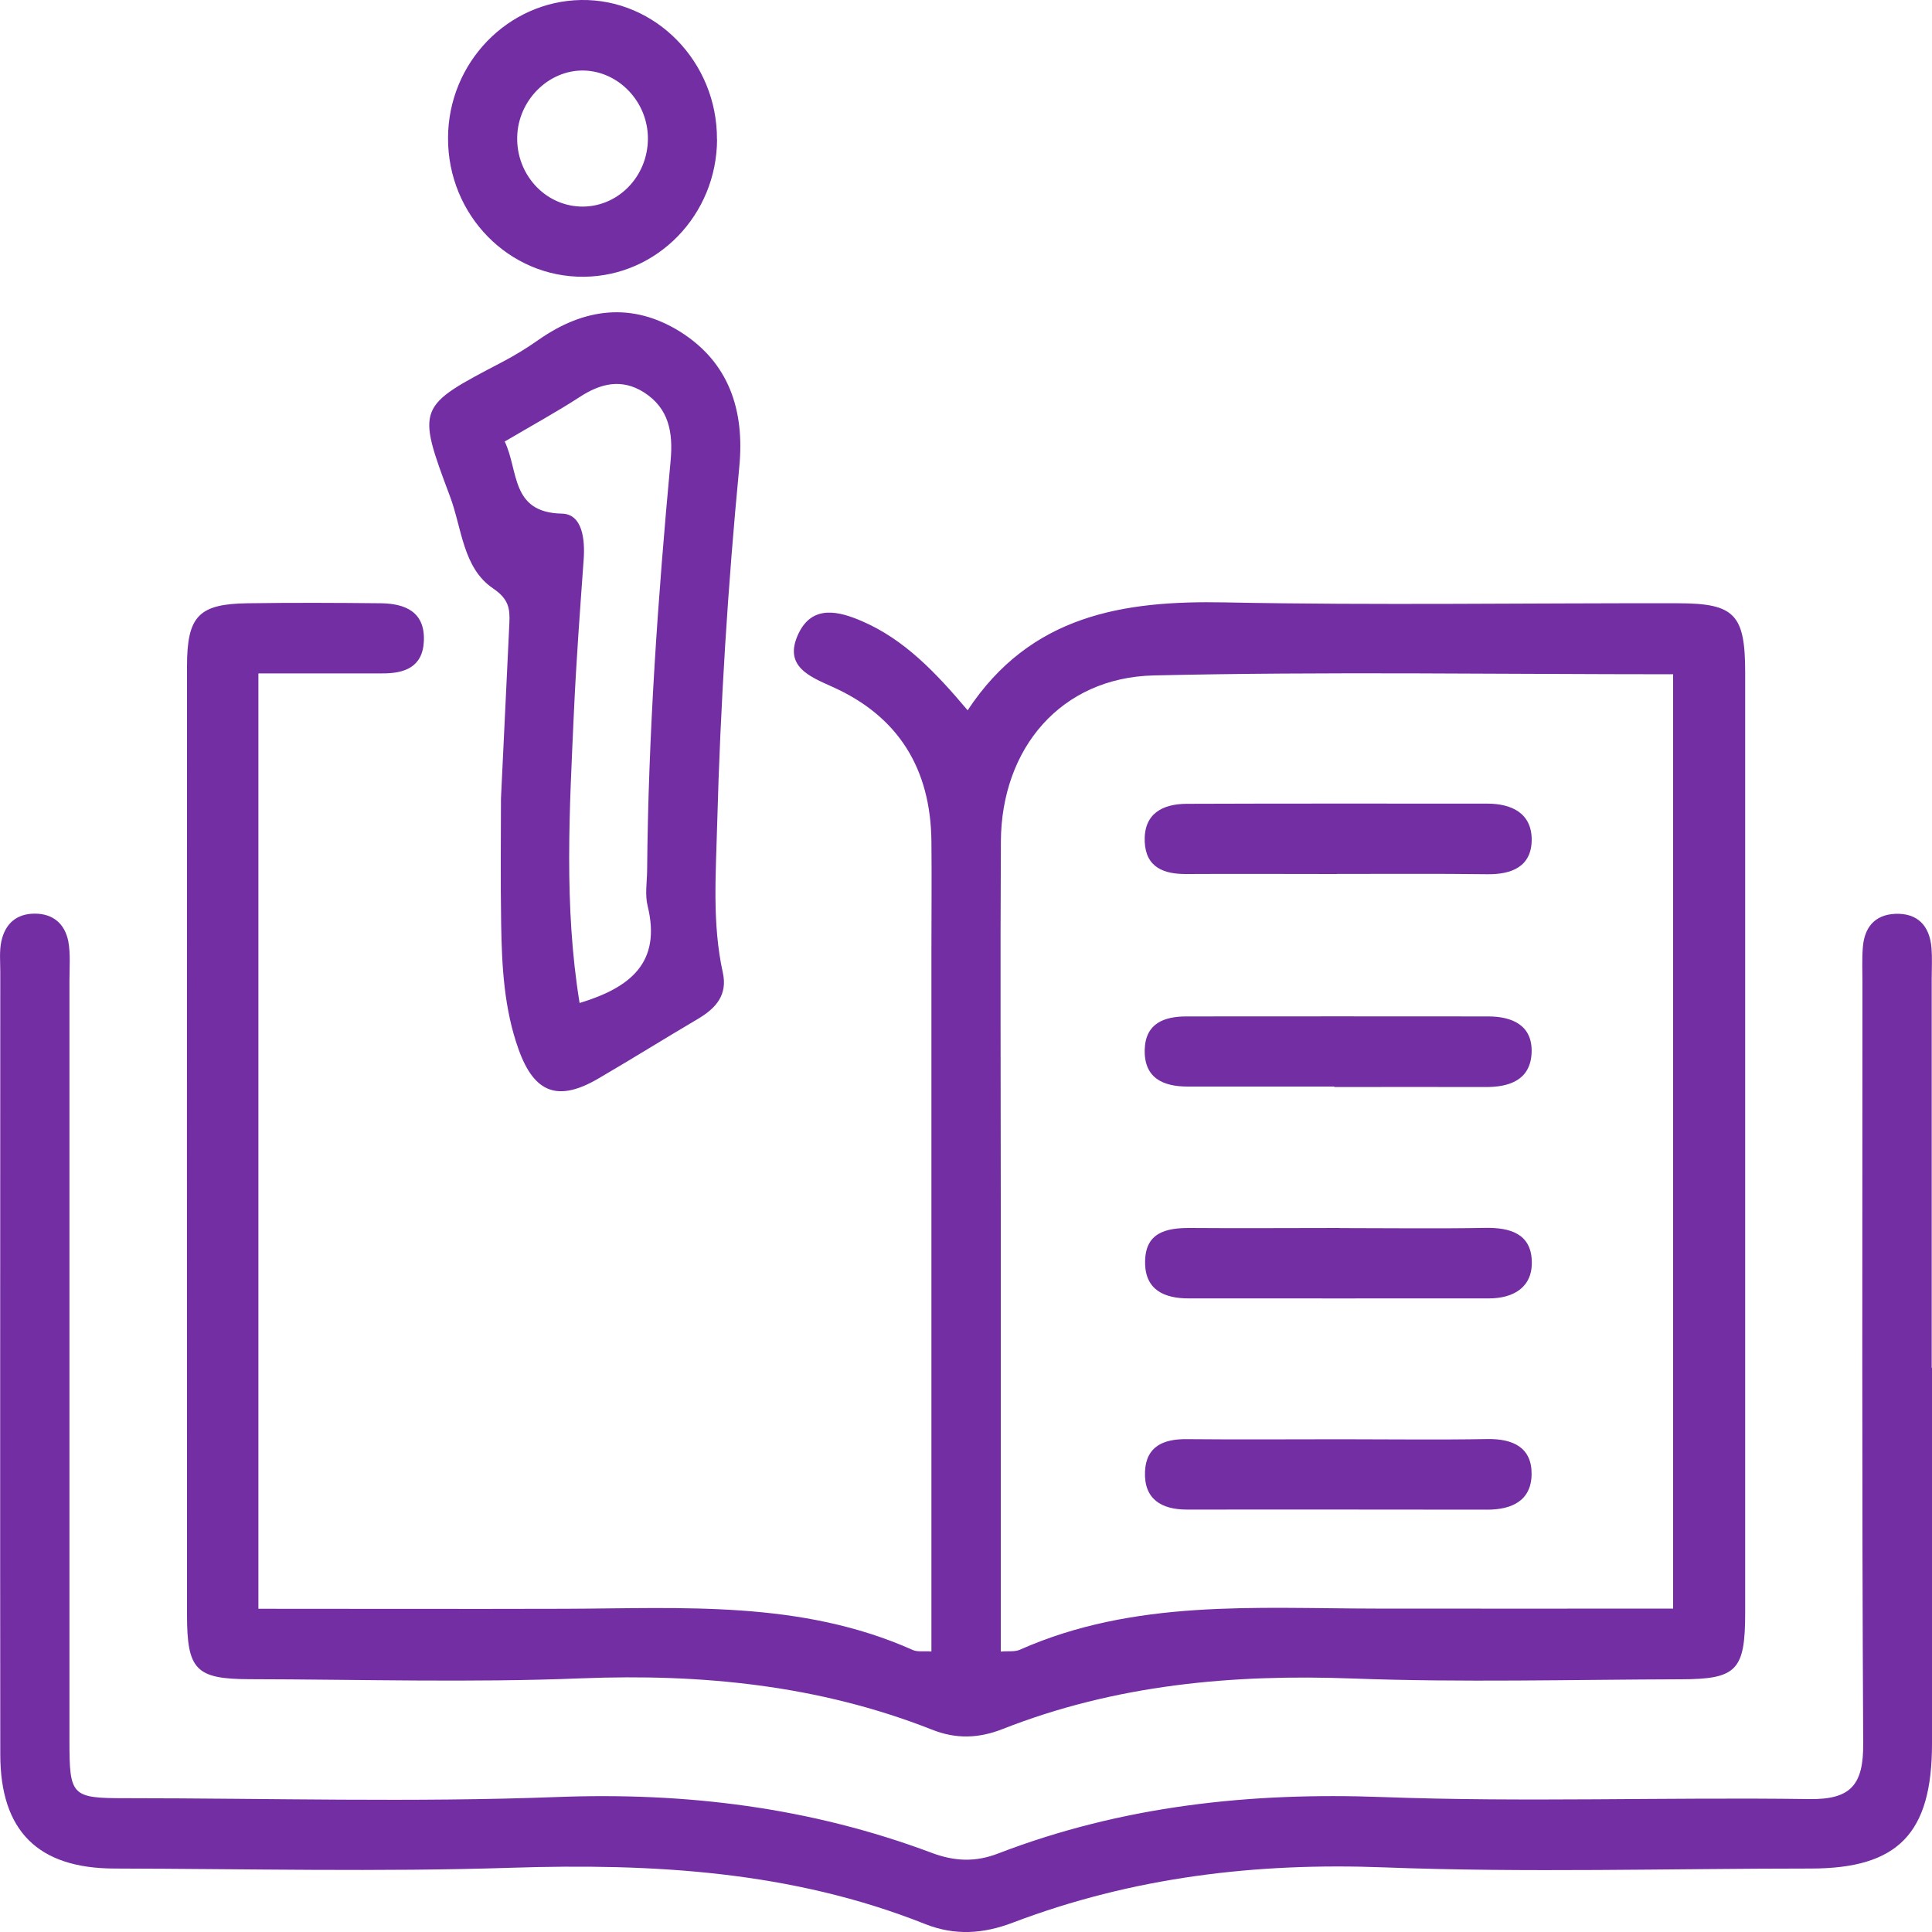
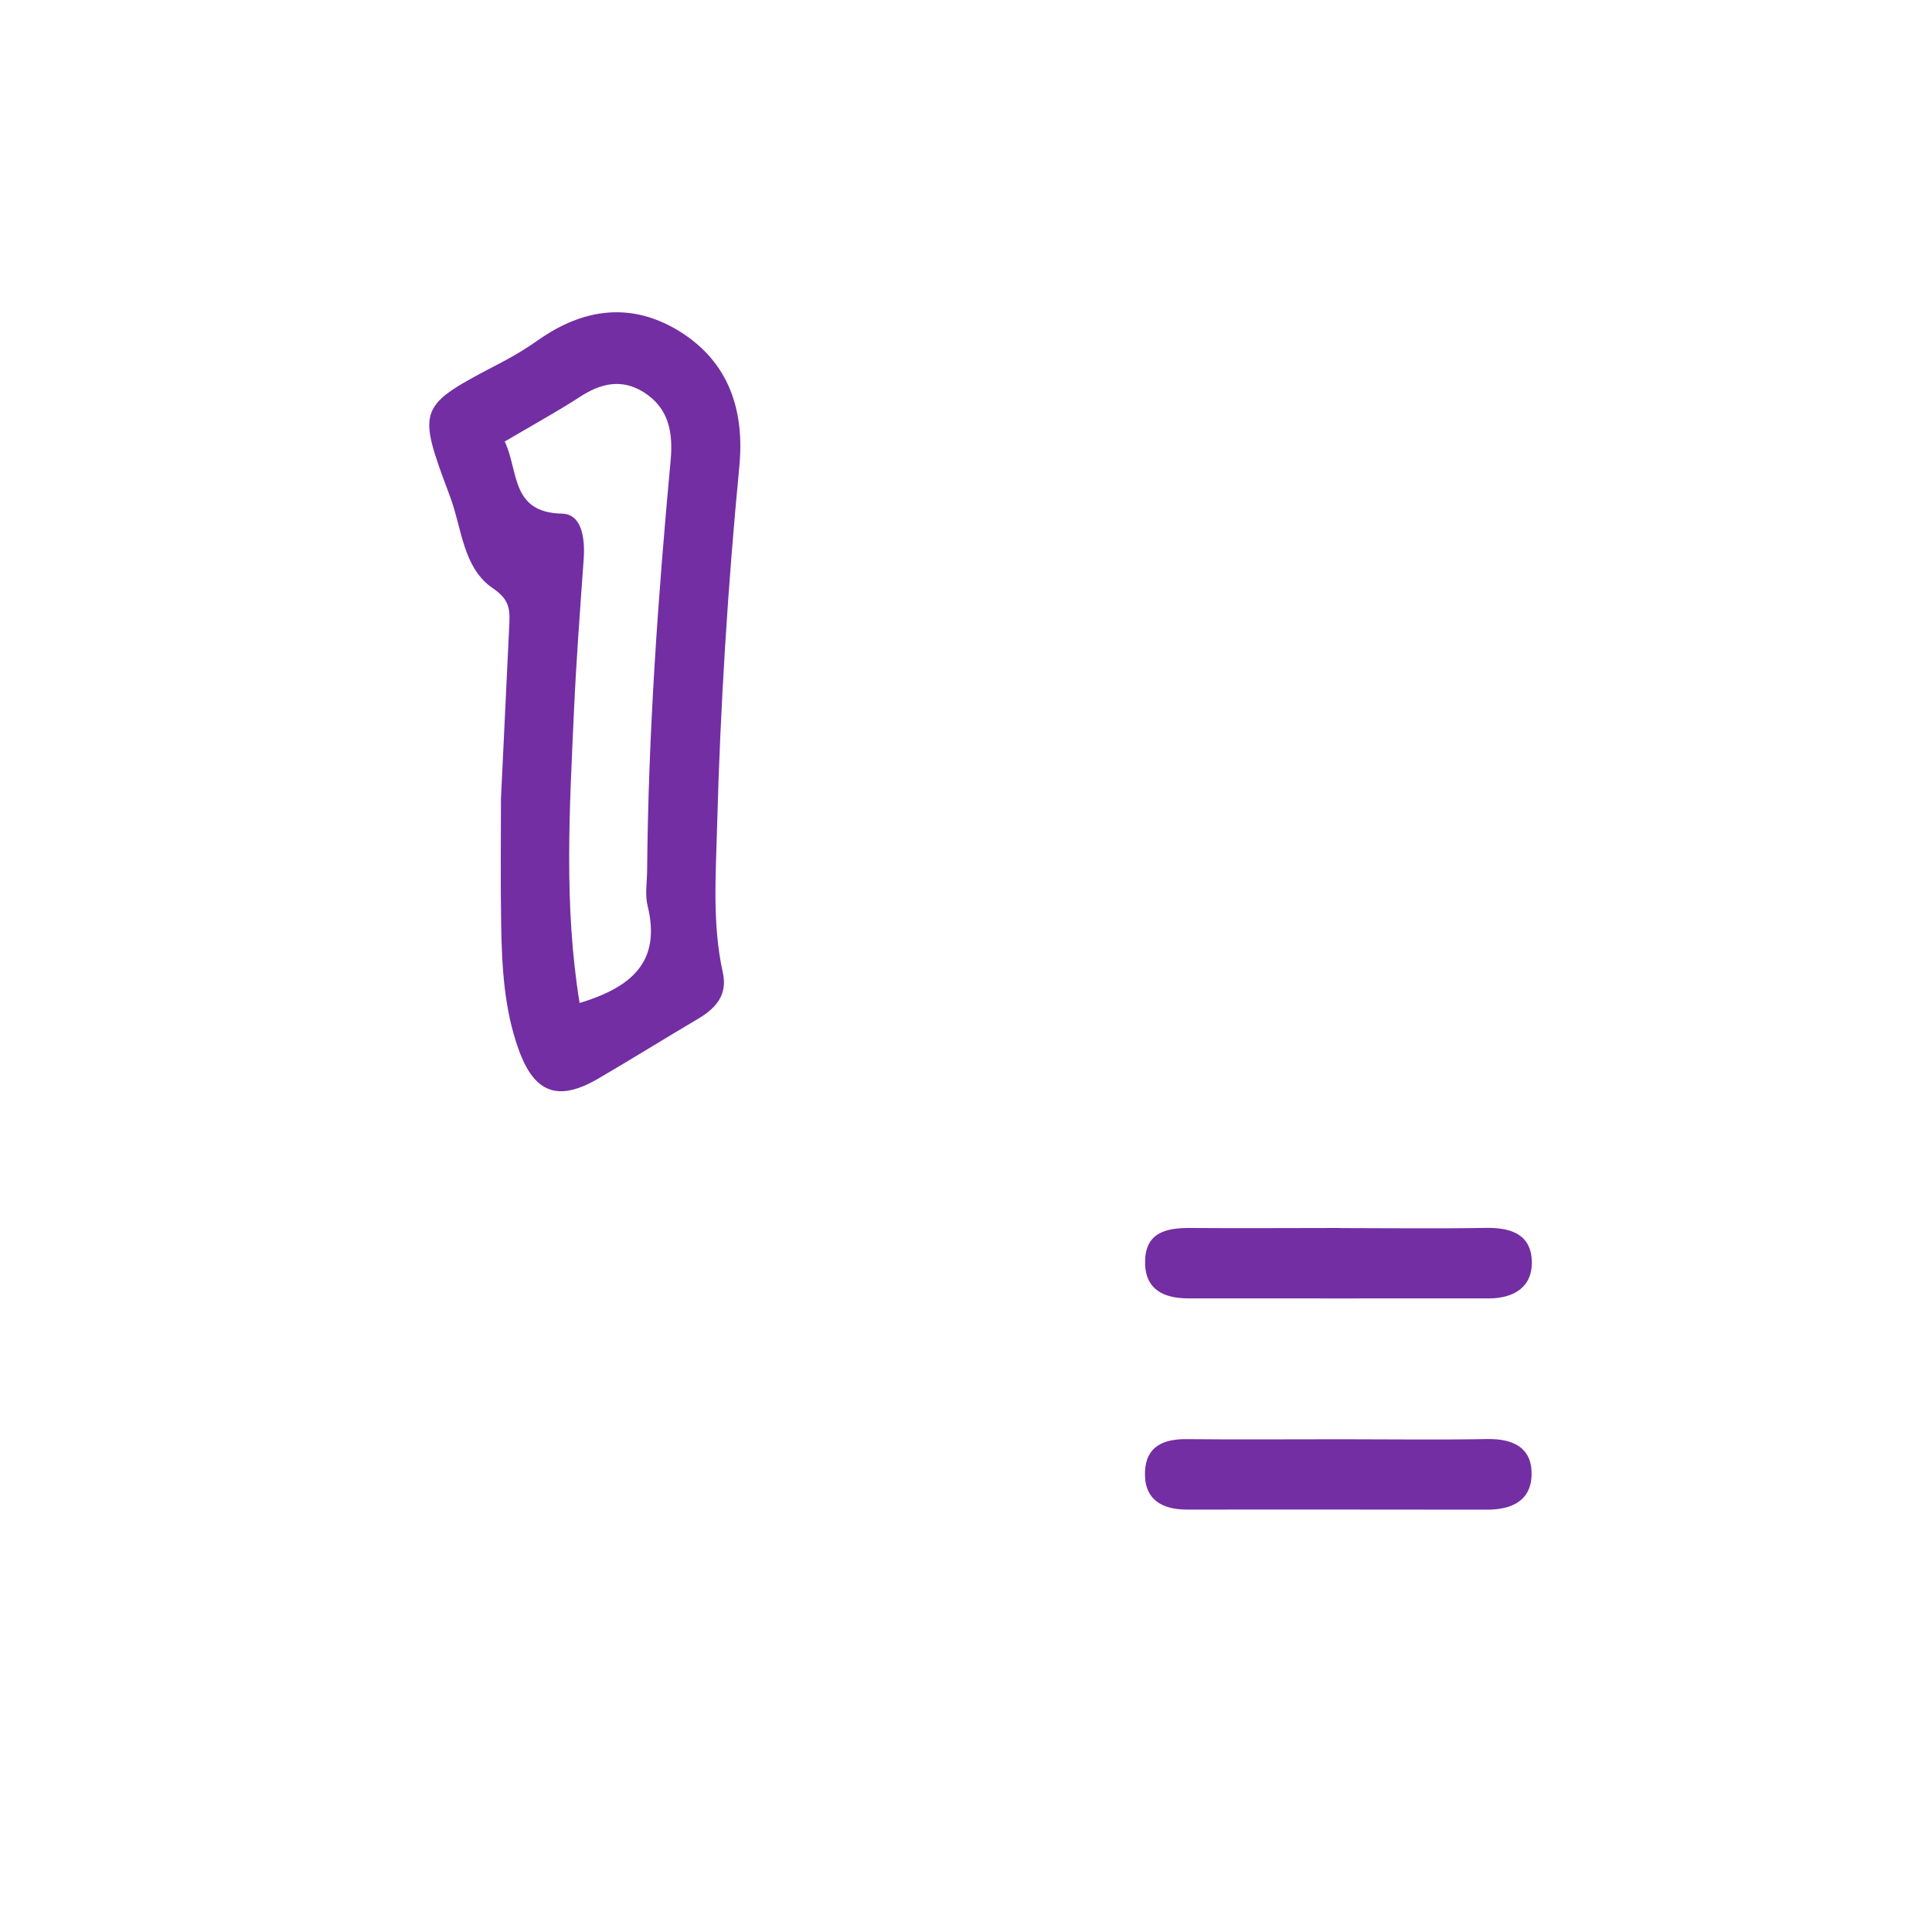
<svg xmlns="http://www.w3.org/2000/svg" fill="none" viewBox="0 0 20 20" height="20" width="20">
-   <path fill="#732EA3" d="M2.675 6.971V16.654C3.747 16.654 4.799 16.657 5.851 16.654C7.068 16.65 8.292 16.564 9.45 17.081C9.5 17.103 9.563 17.09 9.642 17.096C9.642 14.667 9.642 12.254 9.642 9.841C9.642 9.463 9.646 9.086 9.642 8.709C9.634 7.958 9.301 7.416 8.617 7.11C8.379 7.003 8.107 6.896 8.265 6.561C8.41 6.253 8.69 6.329 8.927 6.432C9.358 6.619 9.681 6.954 10.017 7.353C10.668 6.366 11.627 6.215 12.683 6.236C14.244 6.267 15.806 6.242 17.368 6.245C17.957 6.245 18.066 6.359 18.066 6.962C18.066 10.206 18.066 13.45 18.066 16.694C18.066 17.293 17.979 17.383 17.398 17.384C16.268 17.387 15.136 17.418 14.007 17.376C12.76 17.329 11.548 17.439 10.379 17.899C10.132 17.996 9.897 18.005 9.645 17.904C8.476 17.444 7.265 17.325 6.018 17.374C4.874 17.42 3.727 17.385 2.582 17.383C2.028 17.381 1.936 17.287 1.936 16.717C1.935 13.443 1.935 10.169 1.936 6.895C1.936 6.376 2.059 6.252 2.563 6.245C3.025 6.238 3.485 6.24 3.946 6.245C4.193 6.249 4.399 6.332 4.388 6.632C4.378 6.908 4.186 6.973 3.953 6.971C3.539 6.971 3.123 6.971 2.674 6.971H2.675ZM10.36 17.097C10.439 17.09 10.504 17.101 10.555 17.079C11.74 16.553 12.995 16.651 14.241 16.652C15.263 16.654 16.285 16.652 17.32 16.652V6.98C15.509 6.98 13.726 6.951 11.944 6.992C10.986 7.014 10.366 7.742 10.361 8.713C10.354 9.965 10.36 11.217 10.36 12.47C10.36 14.007 10.36 15.546 10.36 17.097Z" />
-   <path fill="#732EA3" d="M20 14.159C20 15.457 20 16.754 20 18.051C20 18.981 19.648 19.343 18.744 19.343C17.271 19.343 15.798 19.387 14.328 19.331C13.002 19.28 11.724 19.432 10.485 19.903C10.178 20.02 9.884 20.039 9.578 19.918C8.197 19.368 6.758 19.288 5.292 19.335C3.925 19.379 2.556 19.346 1.187 19.343C0.393 19.342 0.003 18.954 0.003 18.161C-2.52169e-10 15.461 0.003 12.761 0.003 10.06C0.003 9.954 -0.008 9.846 0.014 9.744C0.053 9.565 0.168 9.458 0.36 9.458C0.552 9.458 0.671 9.565 0.707 9.744C0.731 9.876 0.719 10.015 0.719 10.151C0.719 12.776 0.719 15.4 0.719 18.025C0.719 18.592 0.741 18.615 1.298 18.615C2.786 18.615 4.274 18.659 5.759 18.603C7.099 18.551 8.391 18.71 9.646 19.181C9.882 19.269 10.098 19.279 10.336 19.186C11.617 18.694 12.943 18.552 14.31 18.603C15.78 18.658 17.255 18.603 18.726 18.624C19.161 18.631 19.291 18.477 19.288 18.046C19.273 15.421 19.28 12.796 19.28 10.171C19.28 10.051 19.274 9.93 19.284 9.809C19.299 9.6 19.408 9.469 19.62 9.46C19.852 9.451 19.976 9.584 19.995 9.814C20.003 9.919 19.997 10.026 19.997 10.132C19.997 11.474 19.997 12.817 19.997 14.159H20Z" />
  <path fill="#732EA3" d="M5.186 8.266C5.219 7.595 5.245 7.022 5.273 6.45C5.28 6.299 5.266 6.201 5.104 6.091C4.79 5.879 4.782 5.465 4.657 5.135C4.309 4.209 4.321 4.207 5.193 3.751C5.325 3.682 5.453 3.604 5.575 3.518C6.047 3.187 6.543 3.125 7.038 3.432C7.547 3.75 7.71 4.248 7.653 4.834C7.535 6.065 7.457 7.3 7.424 8.536C7.411 9.047 7.371 9.562 7.483 10.07C7.533 10.299 7.412 10.436 7.229 10.545C6.883 10.749 6.542 10.962 6.194 11.165C5.781 11.406 5.532 11.322 5.368 10.862C5.219 10.447 5.195 10.007 5.188 9.569C5.18 9.101 5.186 8.634 5.186 8.265V8.266ZM5.224 4.569C5.371 4.872 5.283 5.306 5.816 5.317C6.03 5.321 6.057 5.584 6.042 5.794C6.004 6.321 5.965 6.847 5.941 7.374C5.896 8.376 5.836 9.378 6 10.383C6.524 10.224 6.849 9.967 6.704 9.377C6.676 9.263 6.697 9.136 6.699 9.016C6.711 7.596 6.811 6.182 6.942 4.771C6.969 4.478 6.926 4.227 6.665 4.061C6.435 3.916 6.217 3.968 5.999 4.111C5.763 4.264 5.514 4.4 5.226 4.57L5.224 4.569Z" />
-   <path fill="#732EA3" d="M7.423 1.443C7.42 2.224 6.806 2.857 6.046 2.865C5.269 2.873 4.635 2.227 4.638 1.428C4.64 0.65 5.256 0.013 6.015 0C6.788 -0.012 7.426 0.643 7.422 1.443H7.423ZM6.038 0.73C5.675 0.726 5.362 1.041 5.354 1.418C5.345 1.8 5.633 2.121 6.001 2.138C6.386 2.155 6.708 1.834 6.707 1.432C6.707 1.053 6.402 0.735 6.038 0.73Z" />
-   <path fill="#732EA3" d="M13.813 11.248C13.307 11.248 12.802 11.248 12.295 11.248C12.045 11.248 11.843 11.164 11.85 10.867C11.857 10.594 12.05 10.522 12.282 10.522C13.323 10.52 14.364 10.522 15.405 10.522C15.661 10.522 15.867 10.618 15.855 10.9C15.842 11.182 15.623 11.255 15.374 11.253C14.853 11.251 14.333 11.253 13.812 11.253L13.813 11.248Z" />
-   <path fill="#732EA3" d="M13.839 9.048C13.32 9.048 12.803 9.045 12.285 9.048C12.05 9.05 11.861 8.982 11.85 8.712C11.839 8.421 12.036 8.322 12.286 8.321C13.322 8.317 14.359 8.319 15.394 8.319C15.648 8.319 15.855 8.417 15.856 8.691C15.856 8.971 15.649 9.054 15.393 9.05C14.874 9.043 14.357 9.048 13.839 9.047V9.048Z" />
  <path fill="#732EA3" d="M13.868 12.713C14.372 12.713 14.876 12.72 15.379 12.711C15.631 12.707 15.848 12.771 15.857 13.053C15.867 13.323 15.671 13.441 15.413 13.441C14.376 13.441 13.341 13.442 12.303 13.441C12.054 13.441 11.851 13.354 11.854 13.063C11.855 12.761 12.068 12.711 12.316 12.712C12.834 12.716 13.353 12.712 13.87 12.712L13.868 12.713Z" />
  <path fill="#732EA3" d="M13.888 14.899C14.391 14.899 14.895 14.906 15.399 14.897C15.659 14.893 15.857 14.982 15.855 15.259C15.853 15.534 15.652 15.628 15.396 15.628C14.359 15.626 13.322 15.627 12.285 15.627C12.025 15.627 11.841 15.52 11.853 15.234C11.864 14.969 12.049 14.895 12.287 14.898C12.821 14.903 13.354 14.899 13.888 14.899Z" />
</svg>